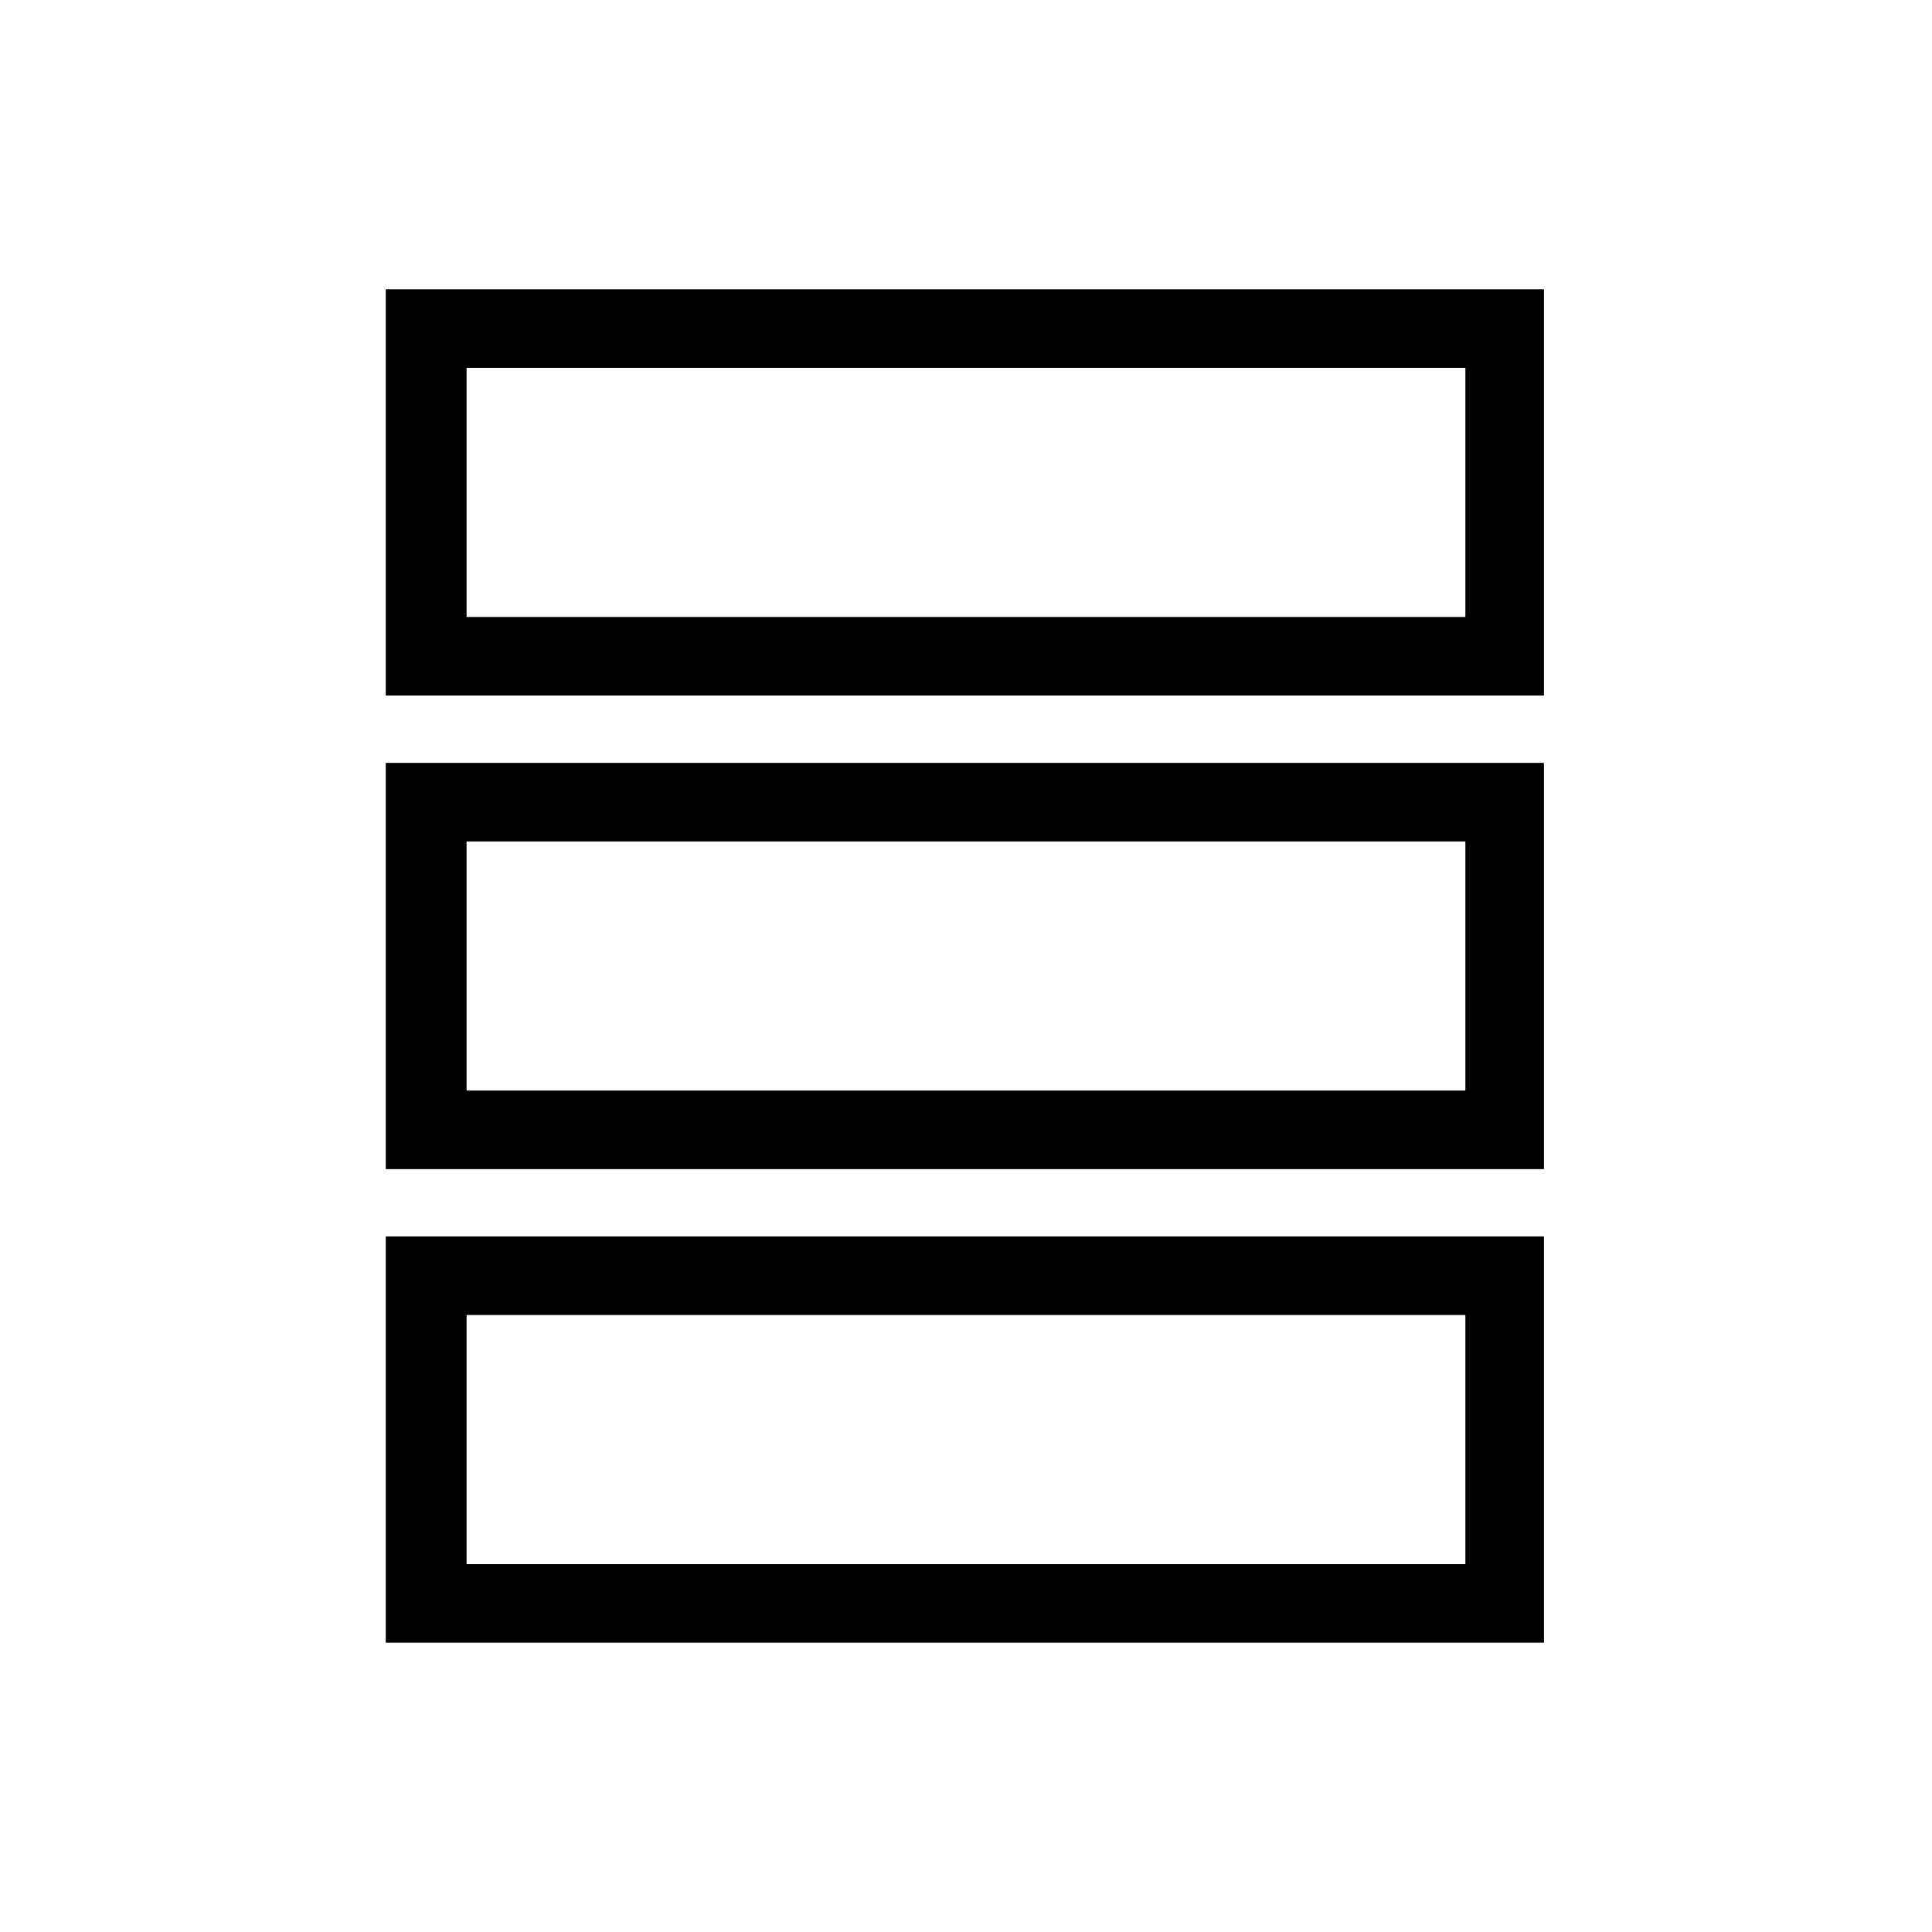
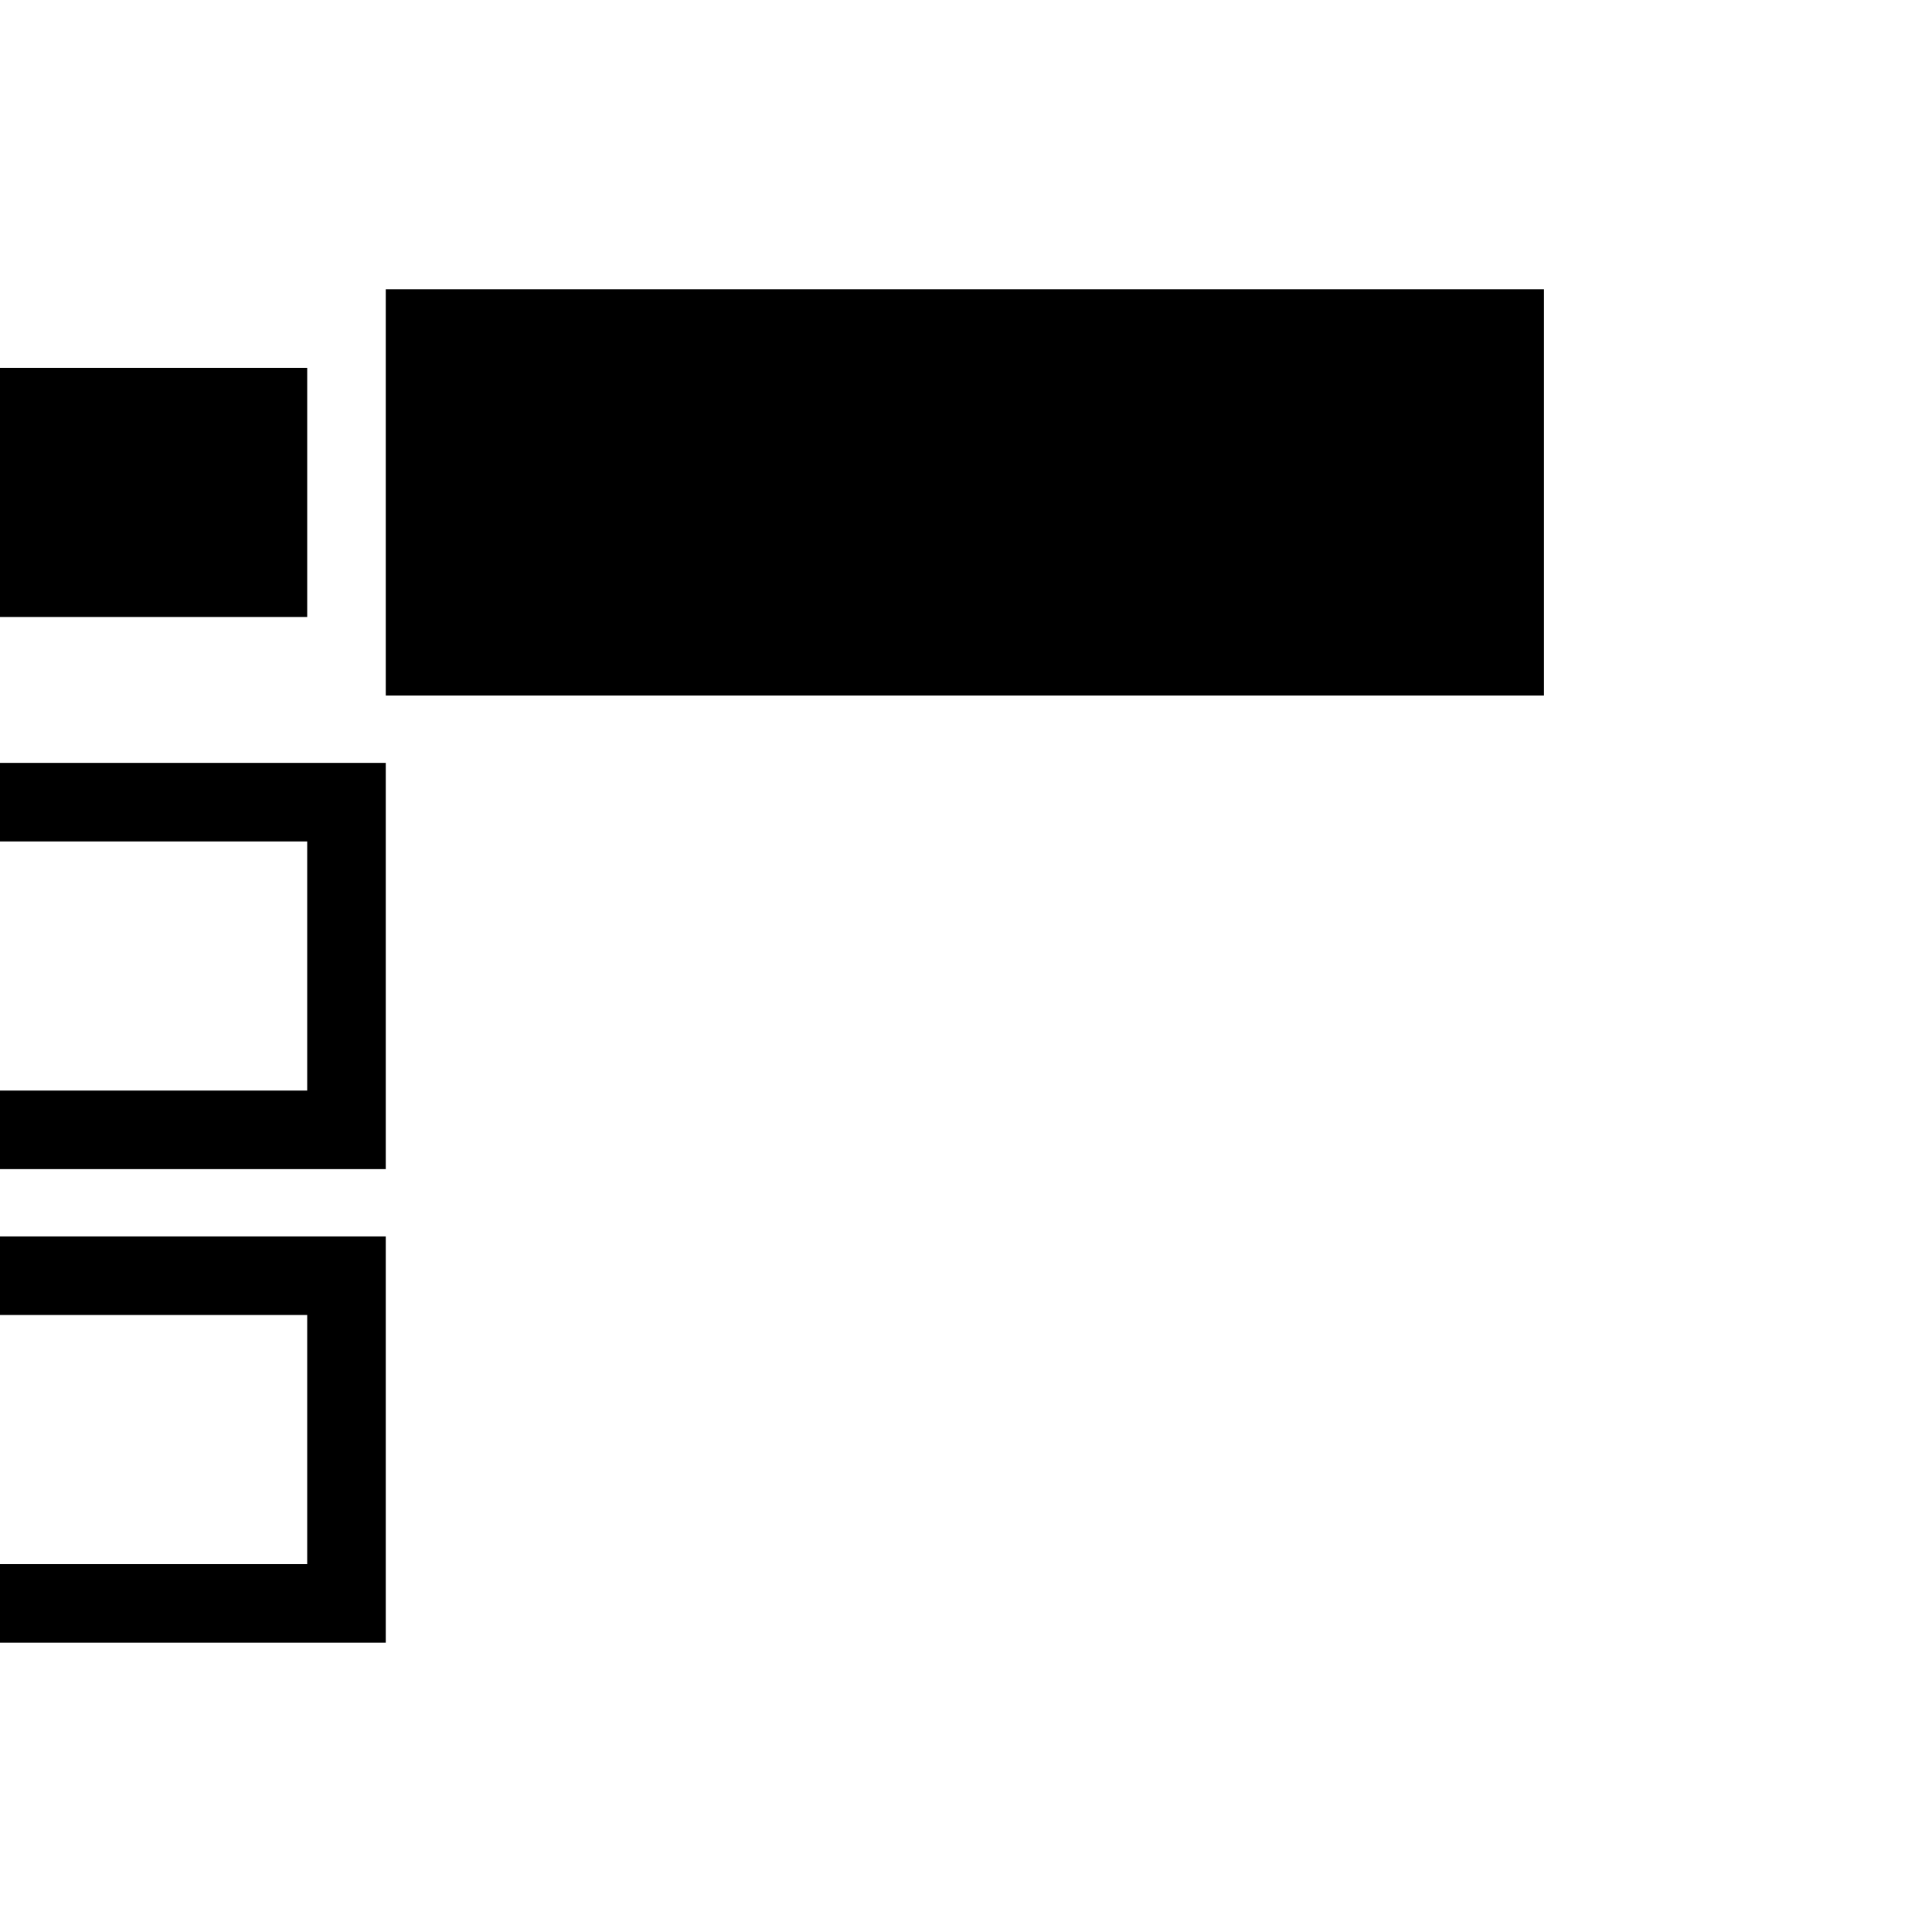
<svg xmlns="http://www.w3.org/2000/svg" fill="#000000" width="800px" height="800px" version="1.1" viewBox="144 144 512 512">
-   <path d="m553.16 220.66v107.66h-306.93v-107.66zm0 251.01v107.66h-306.93v-107.66zm-285.51 20.82h264.69v66.023h-264.69v-66.023zm285.51-146.32v107.66h-306.93v-107.66zm-285.51 20.82h264.69v66.023h-264.69v-66.023zm0-125.51h264.69v66.023h-264.69v-66.023z" fill-rule="evenodd" />
+   <path d="m553.16 220.66v107.66h-306.93v-107.66m0 251.01v107.66h-306.93v-107.66zm-285.51 20.82h264.69v66.023h-264.69v-66.023zm285.51-146.32v107.66h-306.93v-107.66zm-285.51 20.82h264.69v66.023h-264.69v-66.023zm0-125.51h264.69v66.023h-264.69v-66.023z" fill-rule="evenodd" />
</svg>